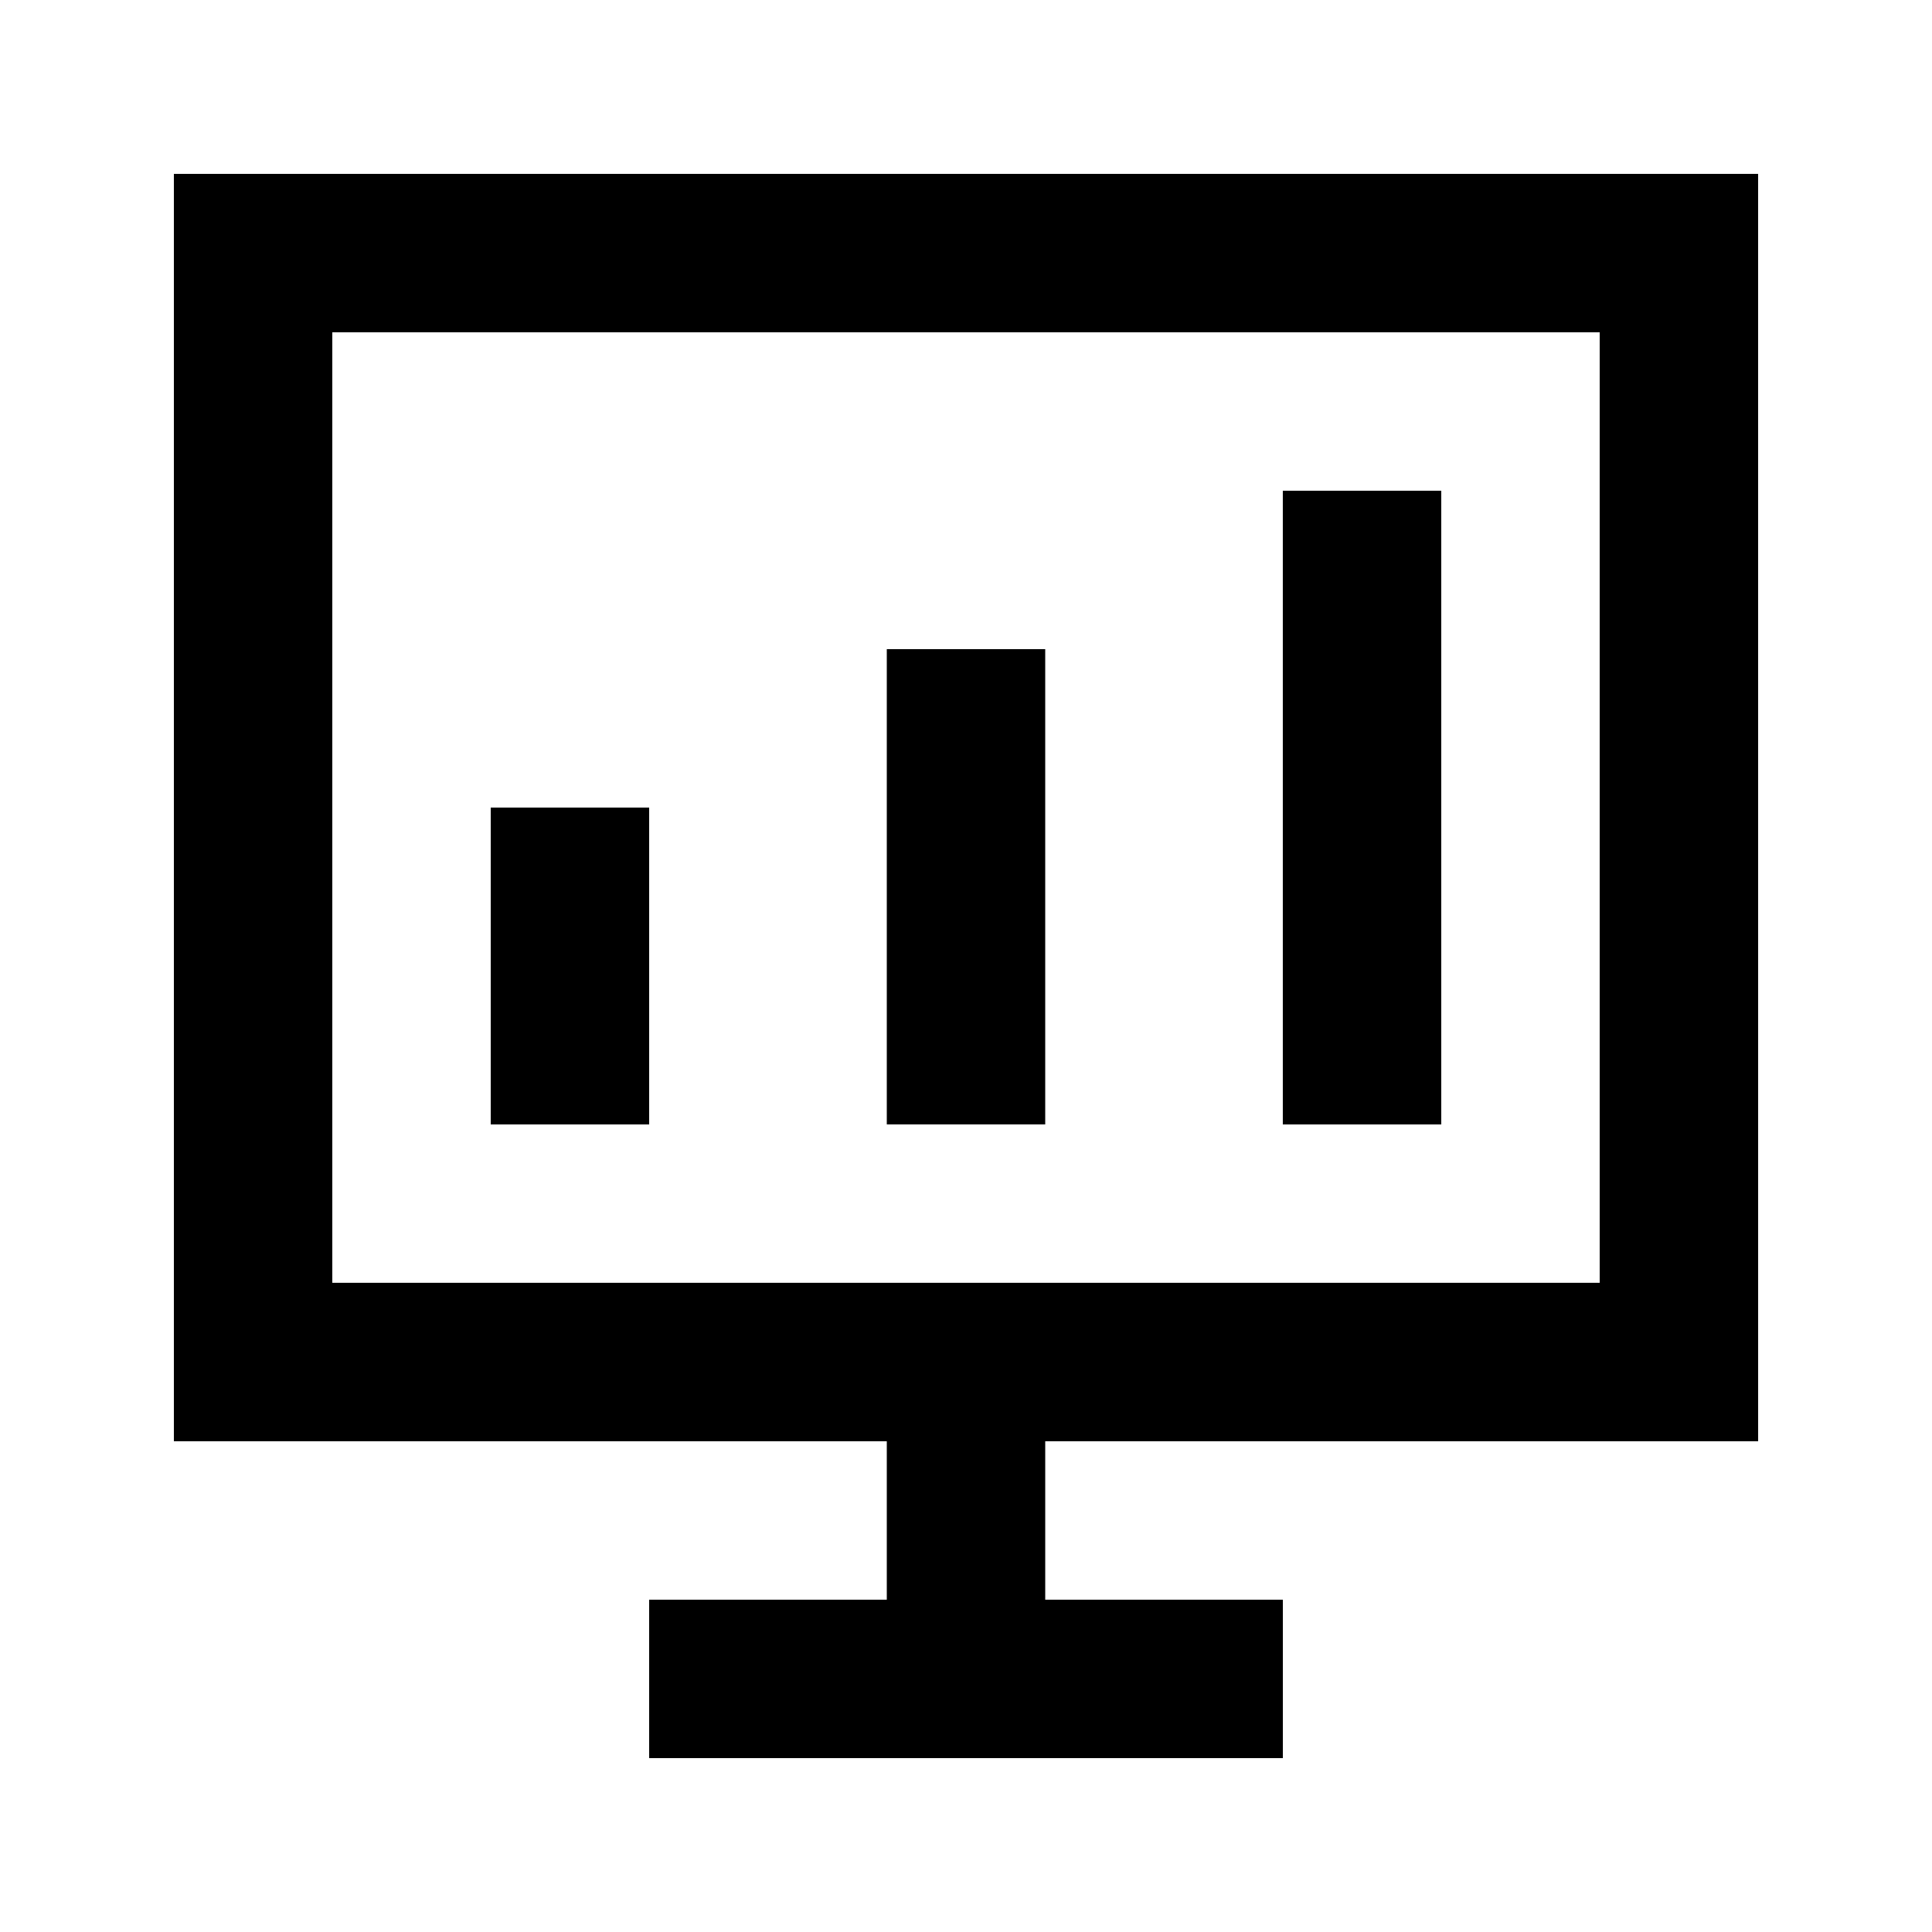
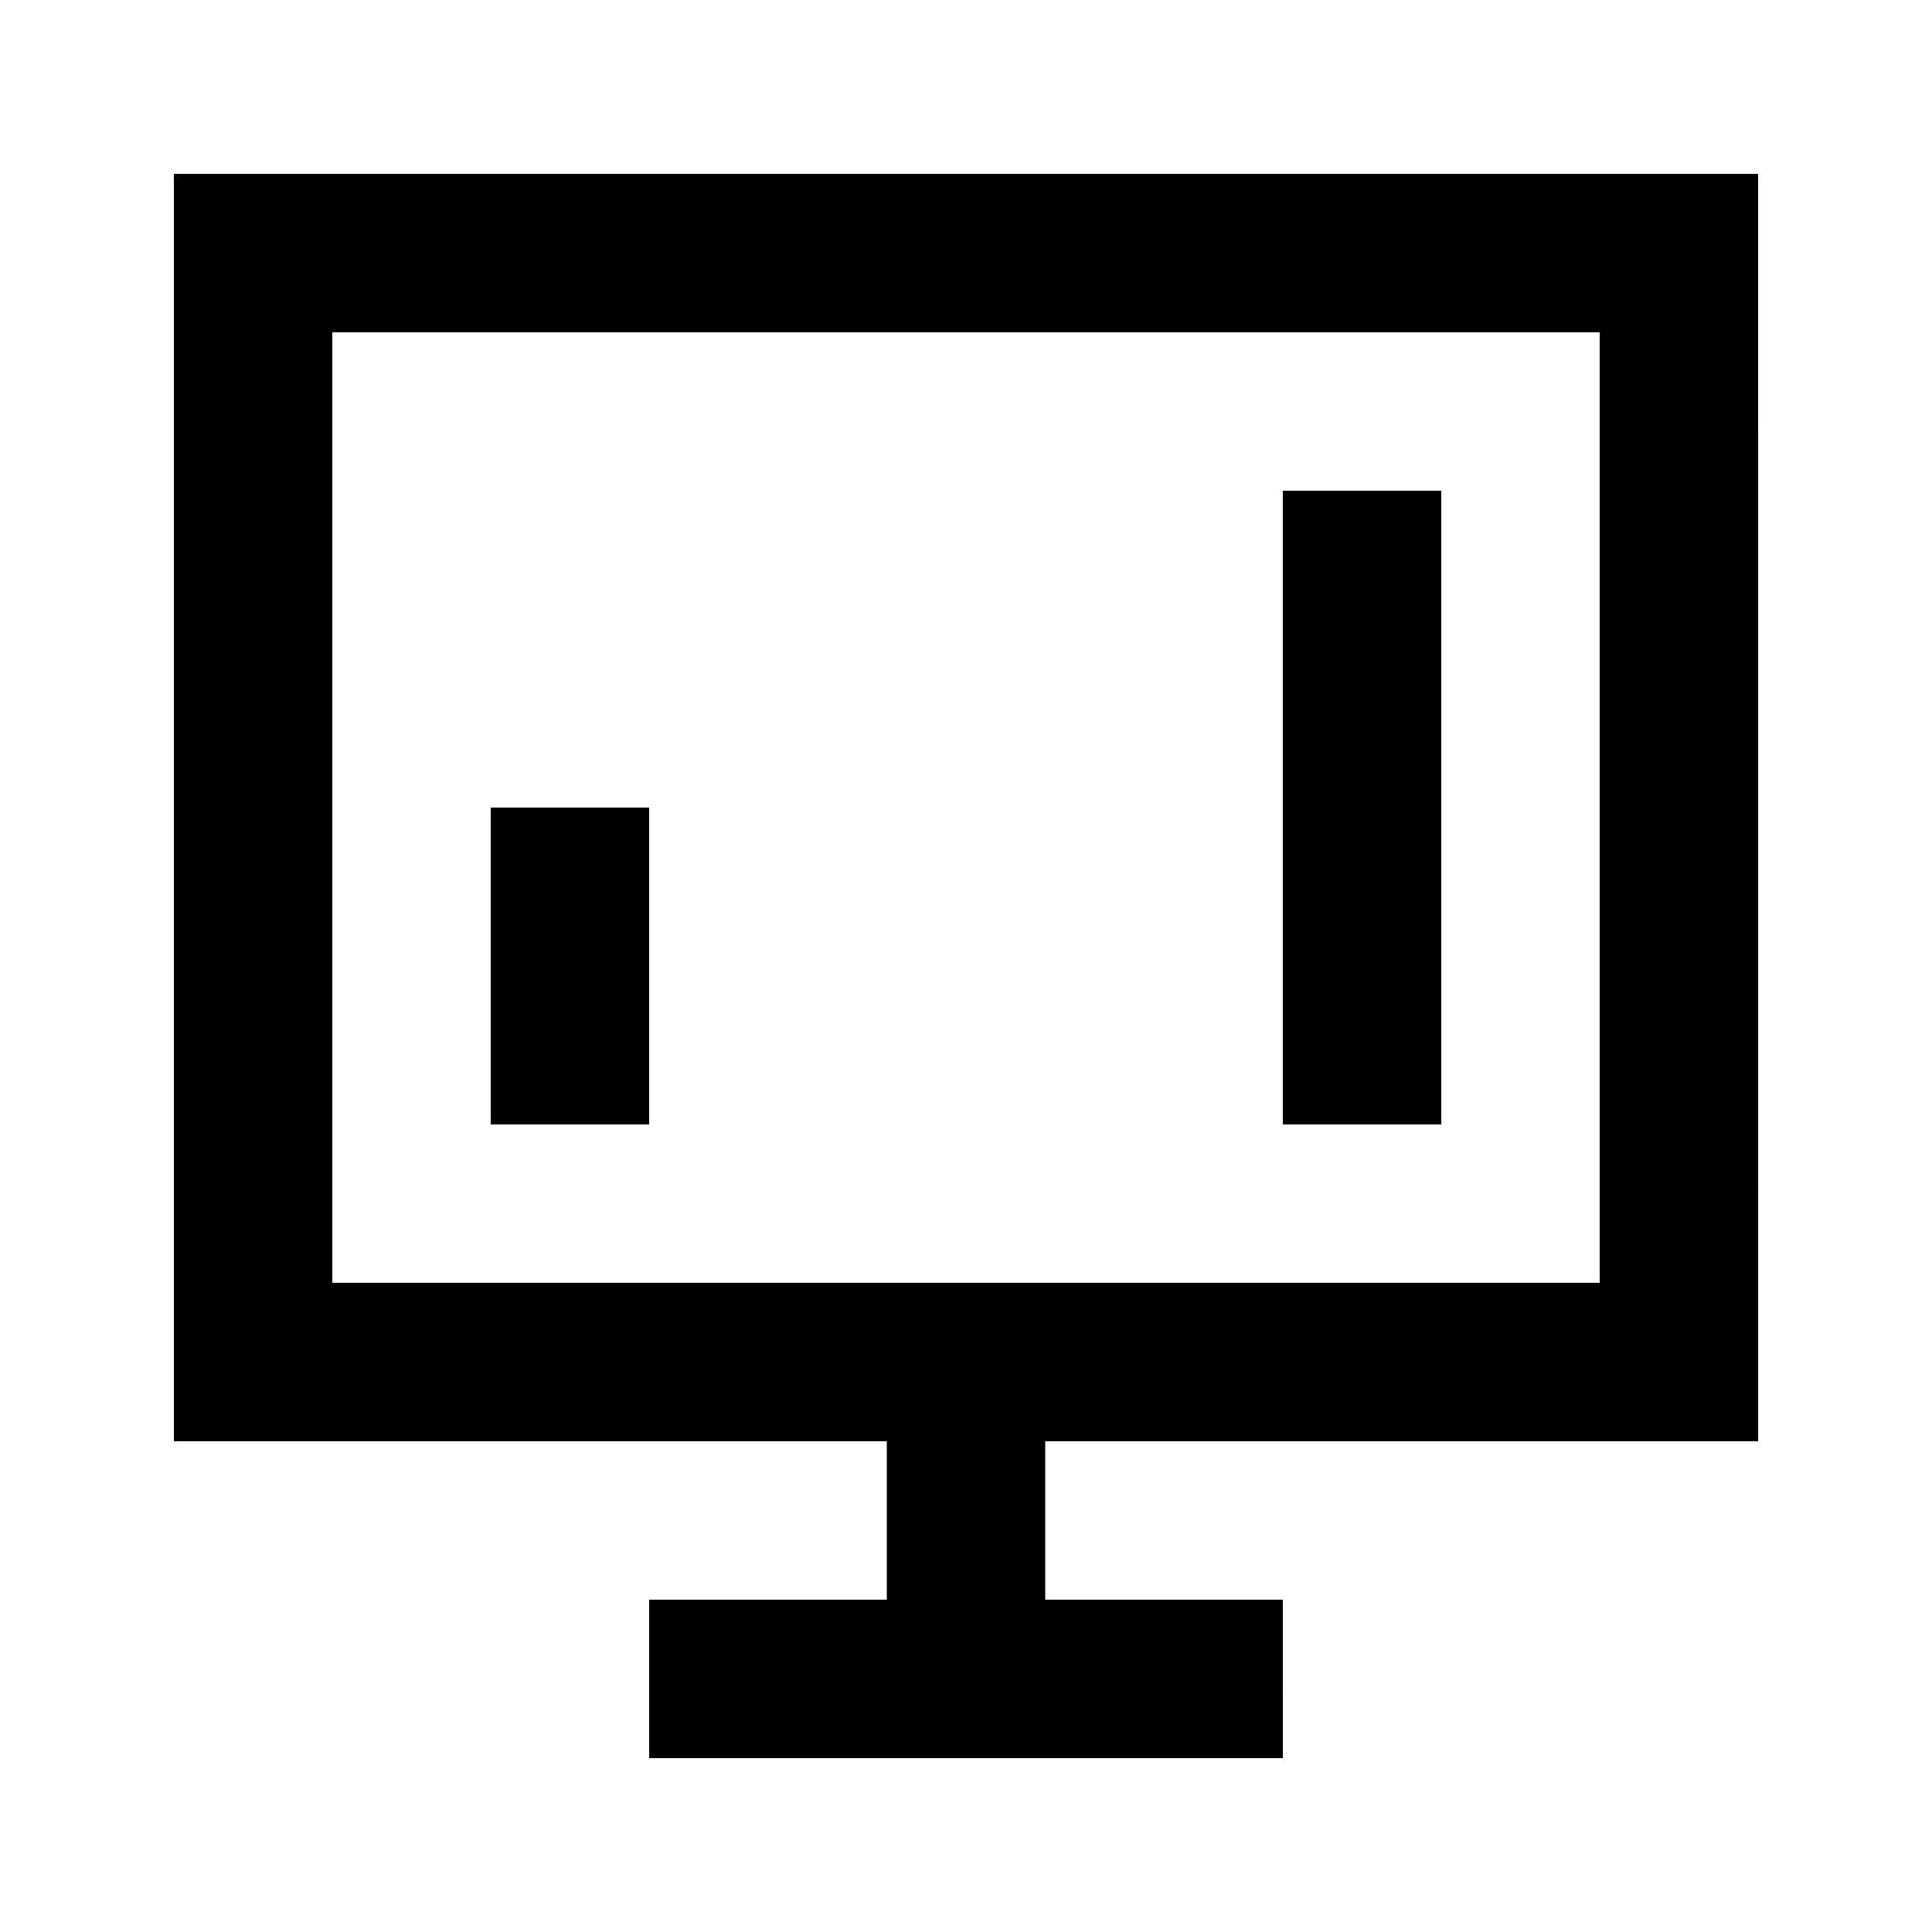
<svg xmlns="http://www.w3.org/2000/svg" fill="#000000" width="800px" height="800px" version="1.1" viewBox="144 144 512 512">
  <g>
    <path d="m190.08 525.95h188.93v41.984h-62.977v41.984h167.94l-0.004-41.984h-62.973v-41.984h188.93l-0.004-335.87h-419.84zm41.984-293.89h335.87v251.9h-335.87z" />
    <path d="m274.05 358.02h41.984v83.969h-41.984z" />
-     <path d="m379.01 316.03h41.984v125.95h-41.984z" />
    <path d="m483.96 274.05h41.984v167.94h-41.984z" />
  </g>
</svg>